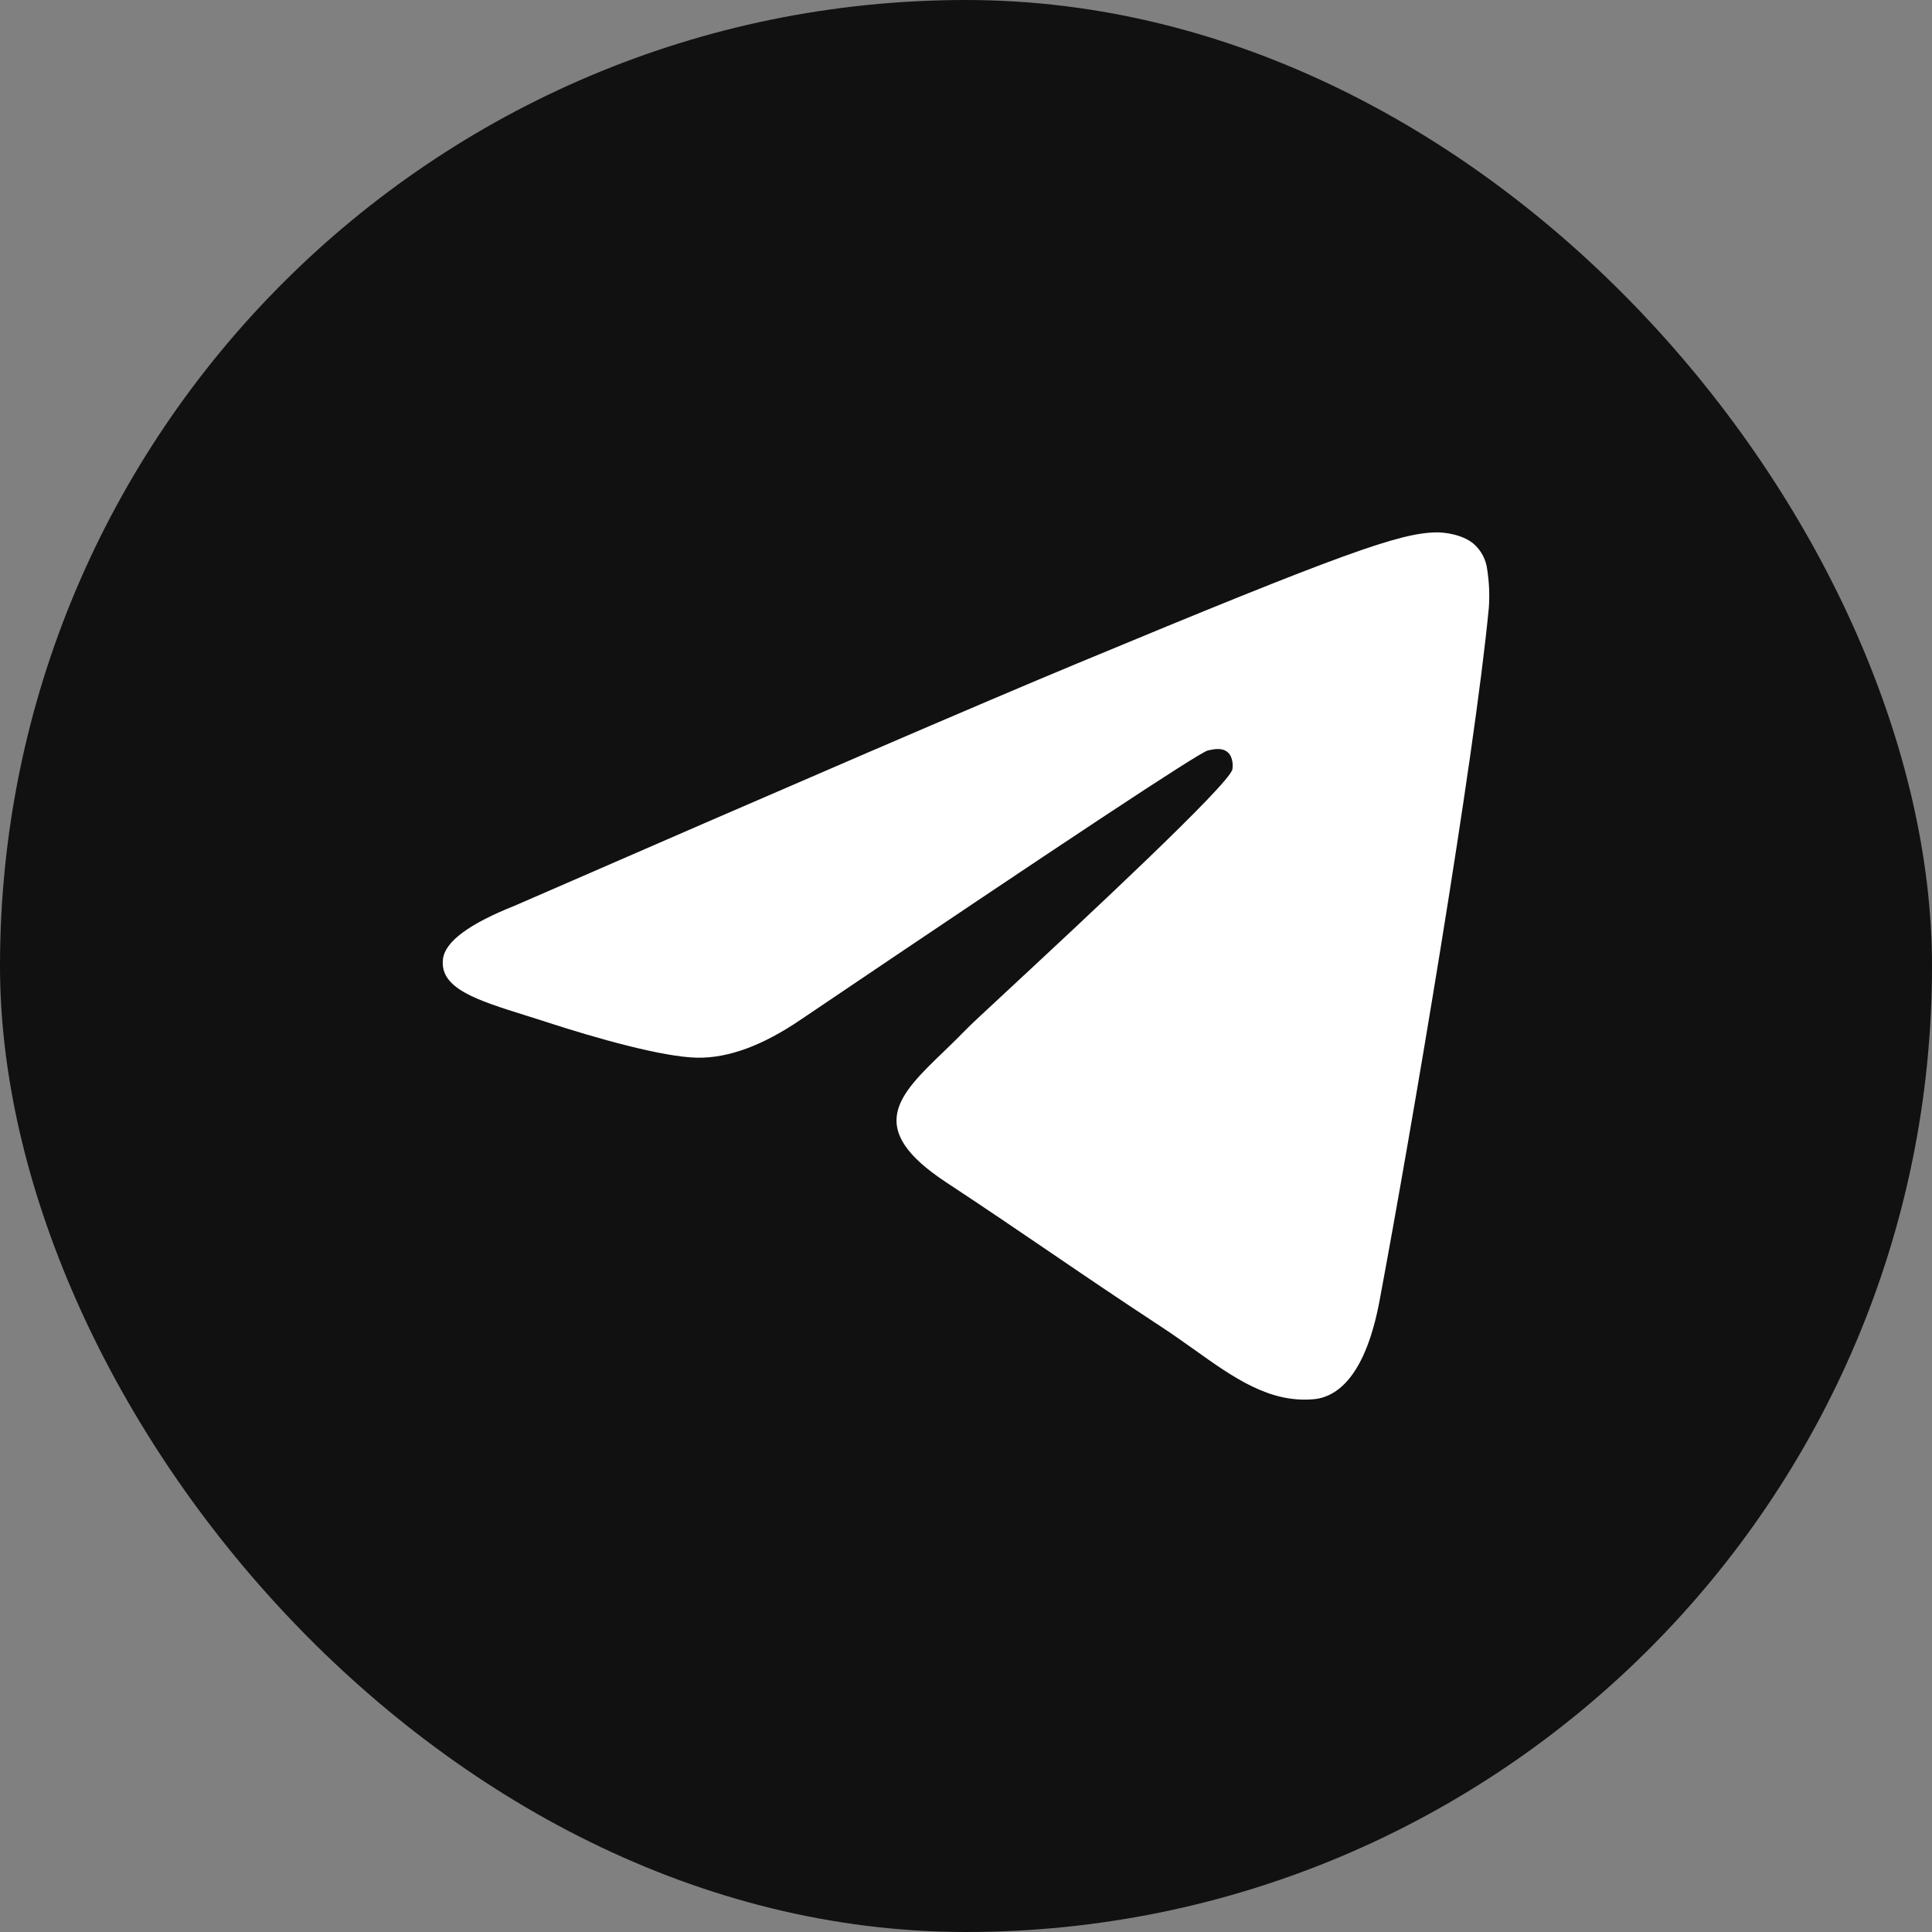
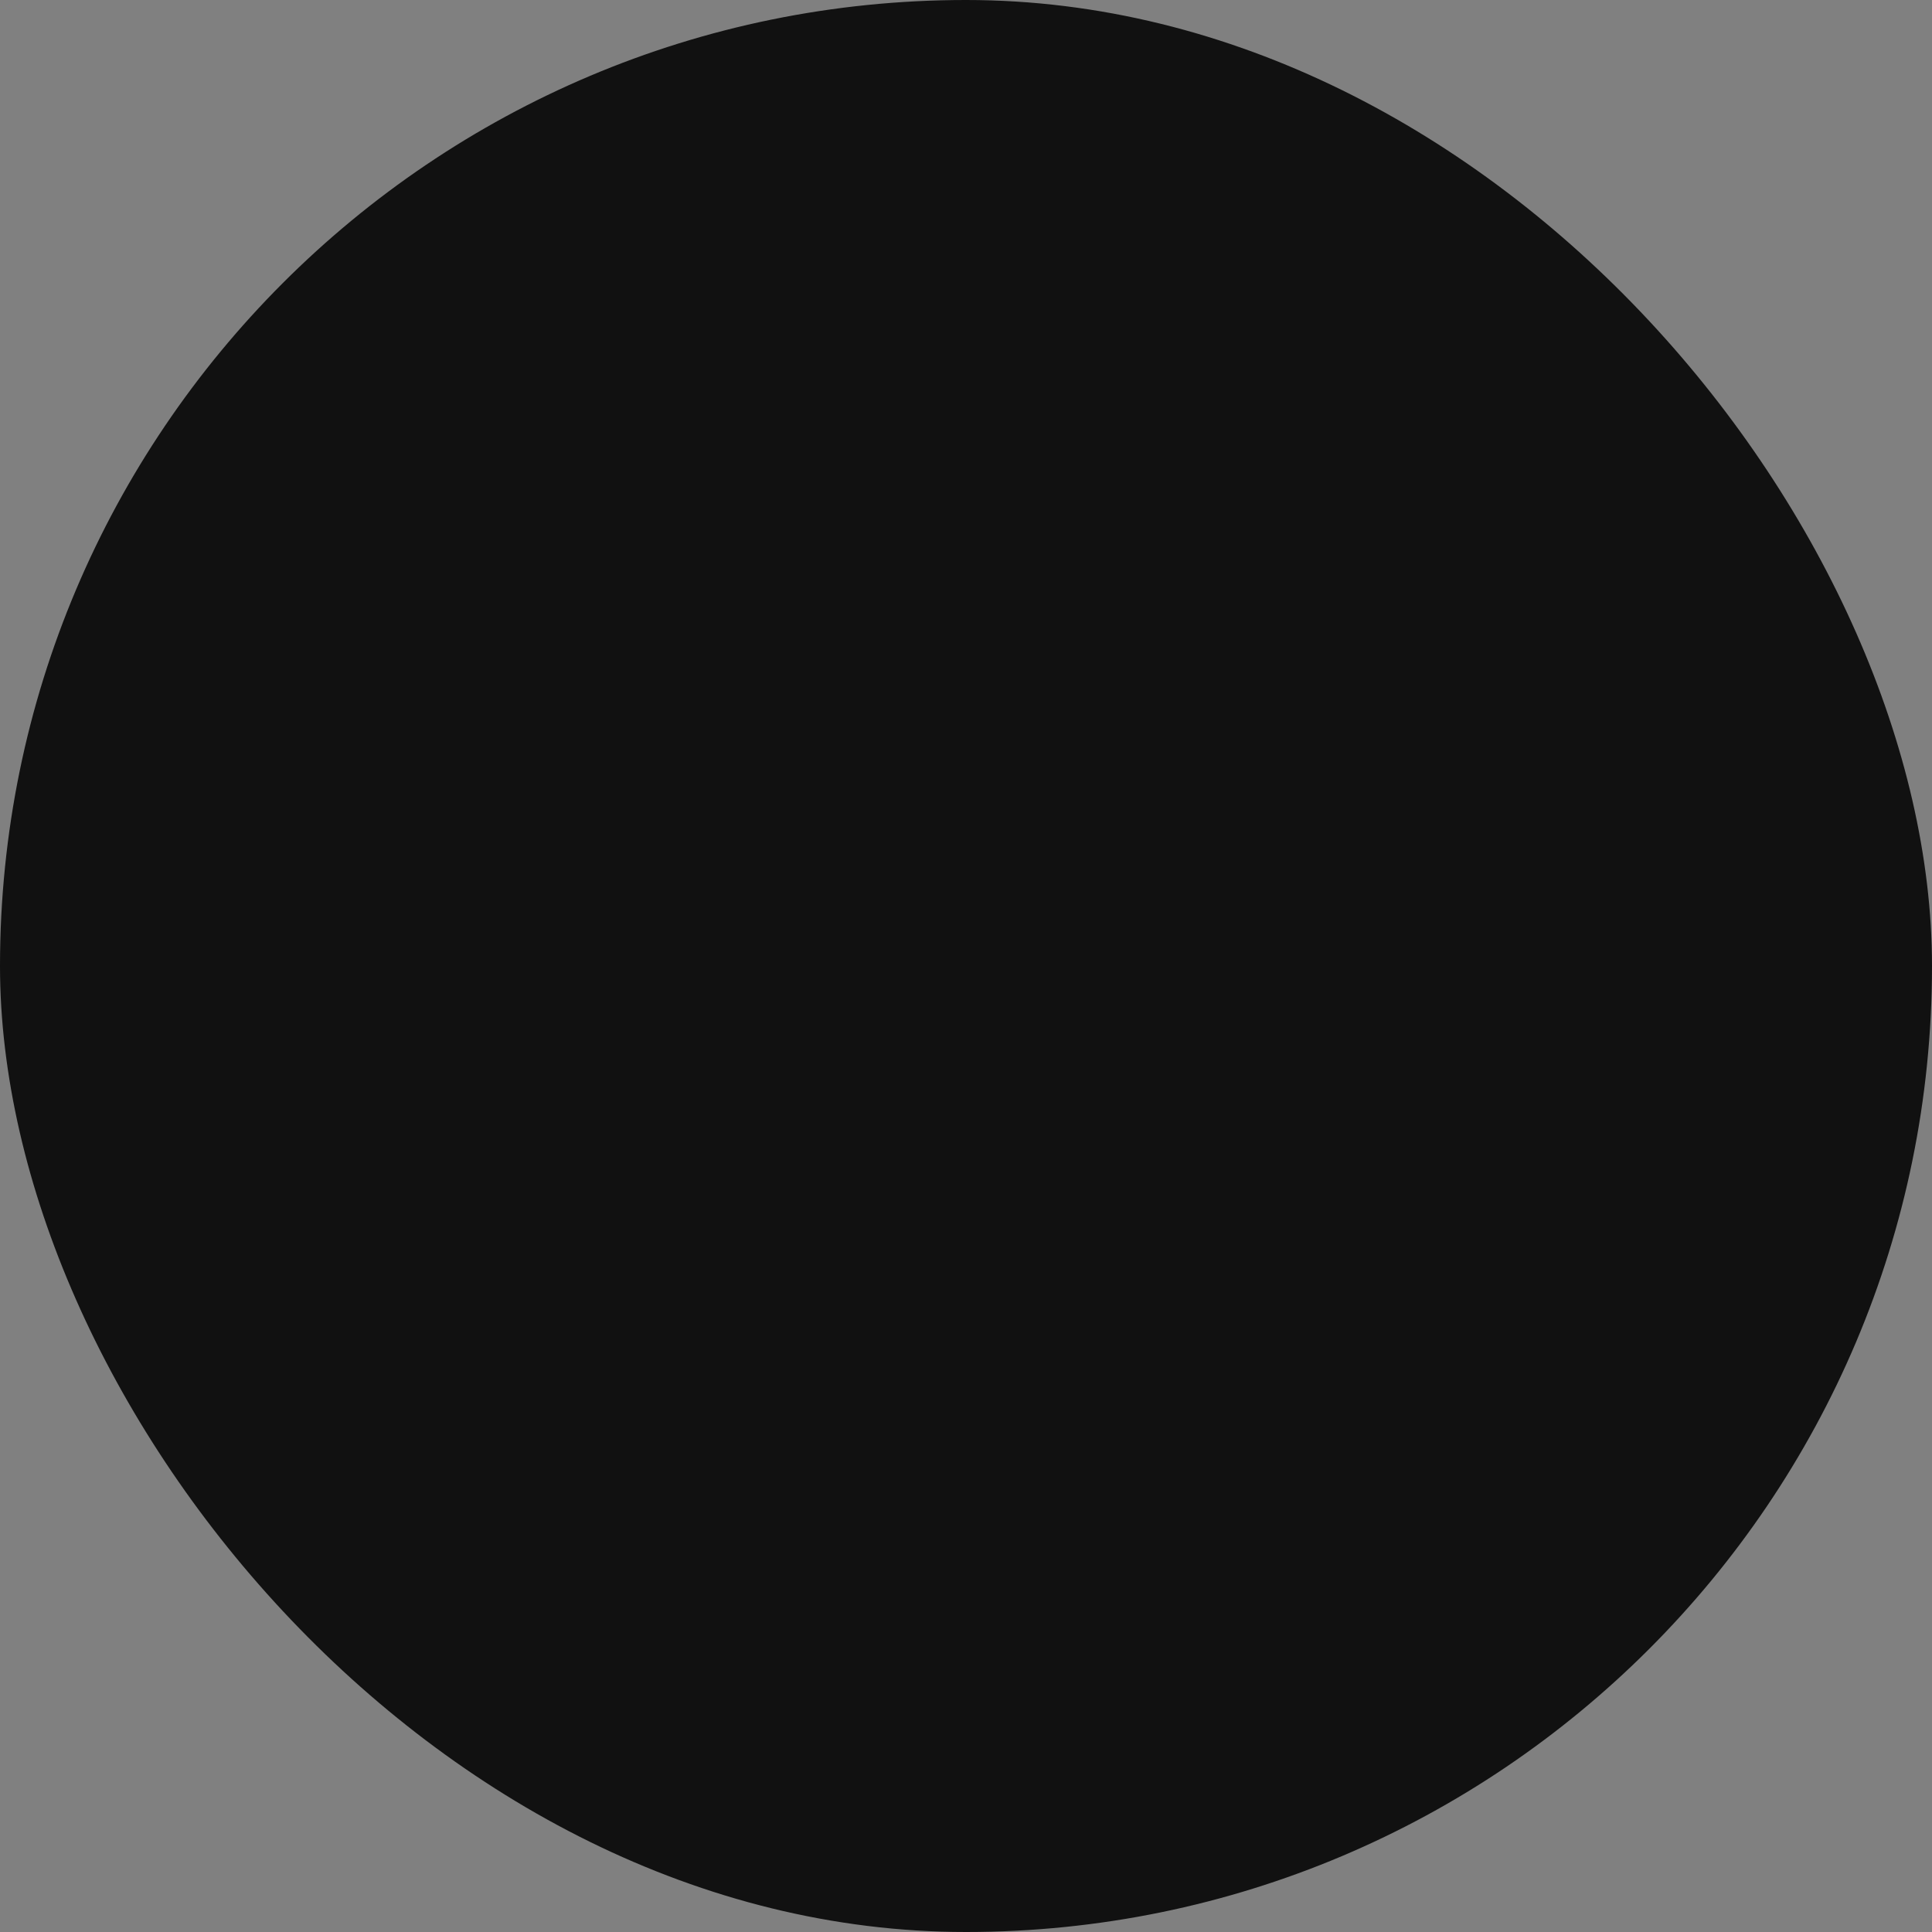
<svg xmlns="http://www.w3.org/2000/svg" width="48" height="48" viewBox="0 0 48 48" fill="none">
  <rect x="0" y="0" width="48" height="48" fill="#808080" stroke="none" />
  <rect width="48" height="48" rx="24" fill="#111111" />
-   <path fill-rule="evenodd" clip-rule="evenodd" d="M26.749 16.489C24.421 17.456 19.767 19.461 12.788 22.502C11.655 22.953 11.06 23.393 11.006 23.824C10.915 24.555 11.828 24.842 13.069 25.231C13.239 25.285 13.414 25.338 13.594 25.398C14.817 25.796 16.461 26.26 17.315 26.278C18.091 26.294 18.956 25.975 19.912 25.321C26.432 20.918 29.798 18.693 30.009 18.645C30.159 18.611 30.366 18.567 30.506 18.693C30.645 18.817 30.631 19.052 30.618 19.116C30.526 19.501 26.947 22.831 25.091 24.555C24.513 25.091 24.104 25.472 24.02 25.56C23.832 25.754 23.641 25.939 23.457 26.117C22.32 27.21 21.47 28.032 23.505 29.373C24.483 30.017 25.265 30.55 26.045 31.08C26.897 31.661 27.747 32.239 28.848 32.962C29.127 33.145 29.395 33.335 29.656 33.52C30.648 34.228 31.539 34.863 32.641 34.763C33.279 34.703 33.941 34.103 34.276 32.309C35.069 28.068 36.629 18.883 36.99 15.096C37.012 14.782 36.998 14.466 36.95 14.154C36.921 13.903 36.798 13.671 36.607 13.506C36.321 13.273 35.879 13.223 35.679 13.227C34.779 13.243 33.399 13.723 26.749 16.489Z" fill="white" />
</svg>